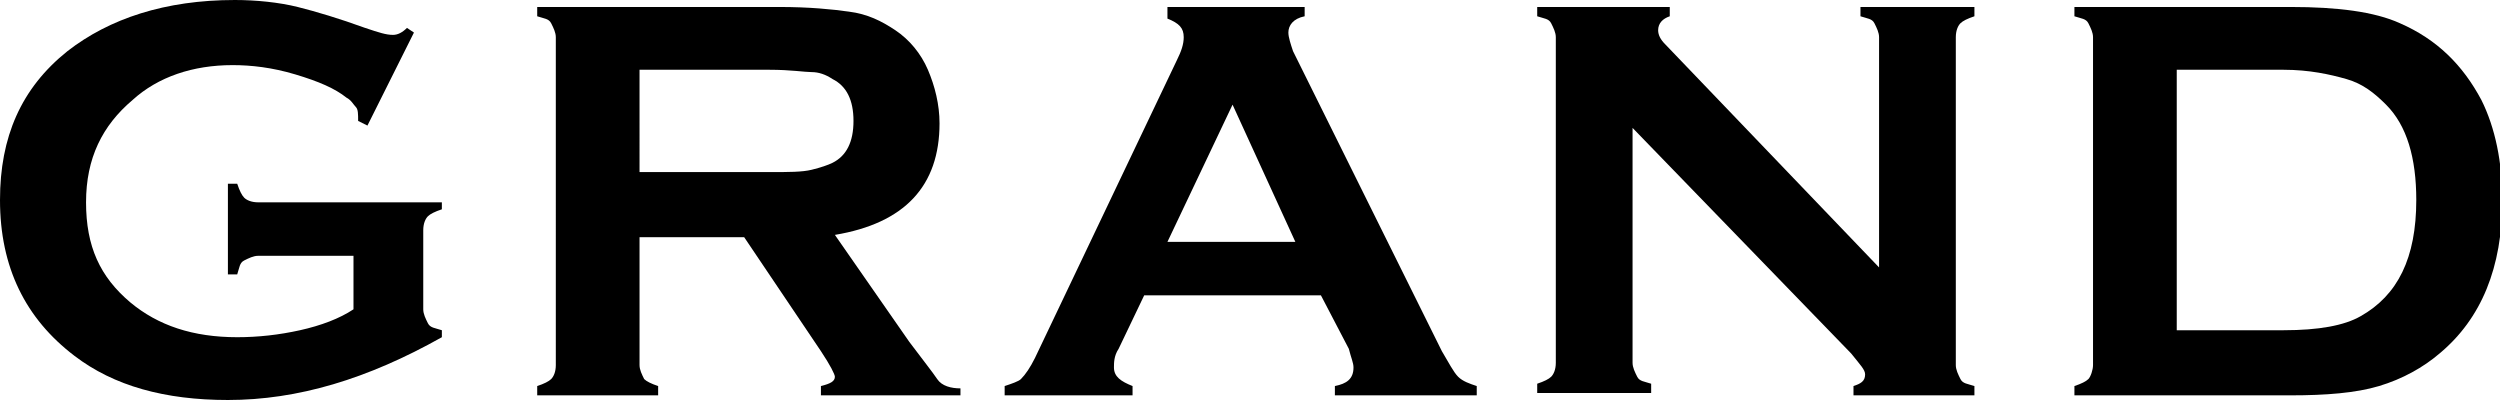
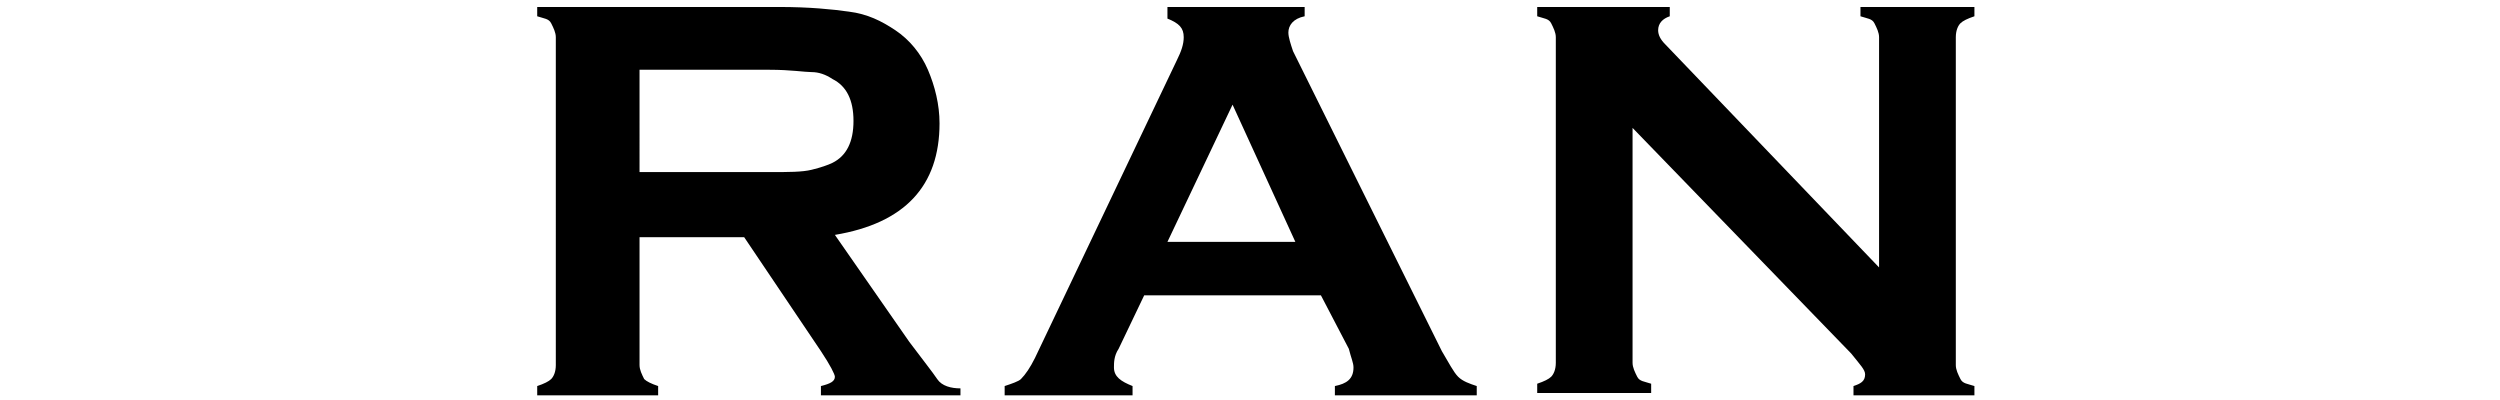
<svg xmlns="http://www.w3.org/2000/svg" version="1.1" id="_レイヤー_2" x="0px" y="0px" viewBox="0 0 107.5 17.2" style="enable-background:new 0 0 107.5 17.2;" xml:space="preserve">
  <g id="_トンボ">
    <g>
-       <path d="M15.2,11h-4.1c-0.2,0-0.4,0.1-0.6,0.2s-0.2,0.3-0.3,0.6H9.8V7.9h0.4c0.1,0.3,0.2,0.5,0.3,0.6s0.3,0.2,0.6,0.2H19V9    c-0.3,0.1-0.5,0.2-0.6,0.3s-0.2,0.3-0.2,0.6v3.4c0,0.2,0.1,0.4,0.2,0.6s0.3,0.2,0.6,0.3v0.3c-3.2,1.8-6.2,2.7-9.2,2.7    c-2.7,0-4.9-0.6-6.6-1.9C1.1,13.7,0,11.5,0,8.6c0-2.7,0.9-4.8,2.9-6.4C4.7,0.8,7.1,0,10.1,0c0.9,0,1.9,0.1,2.7,0.3    c0.8,0.2,1.8,0.5,2.9,0.9c0.6,0.2,0.9,0.3,1.2,0.3c0.2,0,0.4-0.1,0.6-0.3l0.3,0.2l-2,4l-0.4-0.2c0-0.3,0-0.5-0.1-0.6    s-0.2-0.3-0.4-0.4c-0.5-0.4-1.2-0.7-2.2-1S10.8,2.8,10,2.8c-1.7,0-3.2,0.5-4.3,1.5C4.4,5.4,3.7,6.8,3.7,8.7s0.6,3.2,1.9,4.3    c1.2,1,2.7,1.5,4.6,1.5c0.9,0,1.8-0.1,2.7-0.3c0.9-0.2,1.7-0.5,2.3-0.9V11L15.2,11z" />
      <path d="M27.5,10.2v5.5c0,0.2,0.1,0.4,0.2,0.6c0.1,0.1,0.3,0.2,0.6,0.3V17h-5.2v-0.4c0.3-0.1,0.5-0.2,0.6-0.3s0.2-0.3,0.2-0.6V1.6    c0-0.2-0.1-0.4-0.2-0.6s-0.3-0.2-0.6-0.3V0.3h10.4c1.3,0,2.3,0.1,3,0.2c0.8,0.1,1.4,0.4,2,0.8c0.6,0.4,1.1,1,1.4,1.7    c0.3,0.7,0.5,1.5,0.5,2.3c0,2.7-1.5,4.3-4.5,4.8l3.2,4.6c0.6,0.8,1,1.3,1.2,1.6s0.6,0.4,1,0.4V17h-6v-0.4c0.4-0.1,0.6-0.2,0.6-0.4    c0-0.1-0.2-0.5-0.6-1.1L32,10.2H27.5L27.5,10.2z M27.5,7.4h5.6c0.8,0,1.4,0,1.8-0.1s0.7-0.2,0.9-0.3c0.6-0.3,0.9-0.9,0.9-1.8    s-0.3-1.5-0.9-1.8c-0.3-0.2-0.6-0.3-0.9-0.3S34,3,33.1,3h-5.6L27.5,7.4L27.5,7.4z" />
      <path d="M56.8,12.7h-7.6l-1.1,2.3c-0.2,0.3-0.2,0.6-0.2,0.8c0,0.4,0.3,0.6,0.8,0.8V17h-5.5v-0.4c0.3-0.1,0.6-0.2,0.7-0.3    c0.2-0.2,0.4-0.5,0.6-0.9l6.1-12.8c0.2-0.4,0.3-0.7,0.3-1c0-0.4-0.2-0.6-0.7-0.8V0.3h5.9v0.4c-0.5,0.1-0.7,0.4-0.7,0.7    c0,0.2,0.1,0.5,0.2,0.8L62,15.1c0.3,0.5,0.5,0.9,0.7,1.1c0.2,0.2,0.5,0.3,0.8,0.4V17h-6.1v-0.4c0.5-0.1,0.8-0.3,0.8-0.8    c0-0.2-0.1-0.4-0.2-0.8L56.8,12.7L56.8,12.7z M55.7,10.4L53,4.5l-2.8,5.9H55.7z" />
      <path d="M70.2,5.5v10.1c0,0.2,0.1,0.4,0.2,0.6s0.3,0.2,0.6,0.3v0.4h-4.9v-0.4c0.3-0.1,0.5-0.2,0.6-0.3s0.2-0.3,0.2-0.6V1.6    c0-0.2-0.1-0.4-0.2-0.6s-0.3-0.2-0.6-0.3V0.3h5.7v0.4c-0.3,0.1-0.5,0.3-0.5,0.6c0,0.2,0.1,0.4,0.3,0.6l9.2,9.6V1.6    c0-0.2-0.1-0.4-0.2-0.6S80.3,0.8,80,0.7V0.3h4.9v0.4c-0.3,0.1-0.5,0.2-0.6,0.3s-0.2,0.3-0.2,0.6v14.1c0,0.2,0.1,0.4,0.2,0.6    s0.3,0.2,0.6,0.3v0.4h-5.2v-0.4c0.3-0.1,0.5-0.2,0.5-0.5c0-0.2-0.2-0.4-0.6-0.9L70.2,5.5L70.2,5.5z" />
-       <path d="M90,15.7V1.6c0-0.2-0.1-0.4-0.2-0.6s-0.3-0.2-0.6-0.3V0.3h9.3c2,0,3.6,0.2,4.7,0.7c1.6,0.7,2.7,1.8,3.5,3.3    c0.6,1.2,0.9,2.7,0.9,4.3c0,2.9-0.9,5.1-2.7,6.6c-0.7,0.6-1.6,1.1-2.6,1.4S100,17,98.5,17h-9.3v-0.4c0.3-0.1,0.5-0.2,0.6-0.3    S90,15.9,90,15.7L90,15.7z M93.6,14.2h4.6c1.5,0,2.6-0.2,3.3-0.6c1.6-0.9,2.4-2.5,2.4-5c0-1.8-0.4-3.2-1.3-4.1    c-0.5-0.5-1-0.9-1.7-1.1S99.3,3,98.2,3h-4.6L93.6,14.2L93.6,14.2z" />
    </g>
  </g>
</svg>